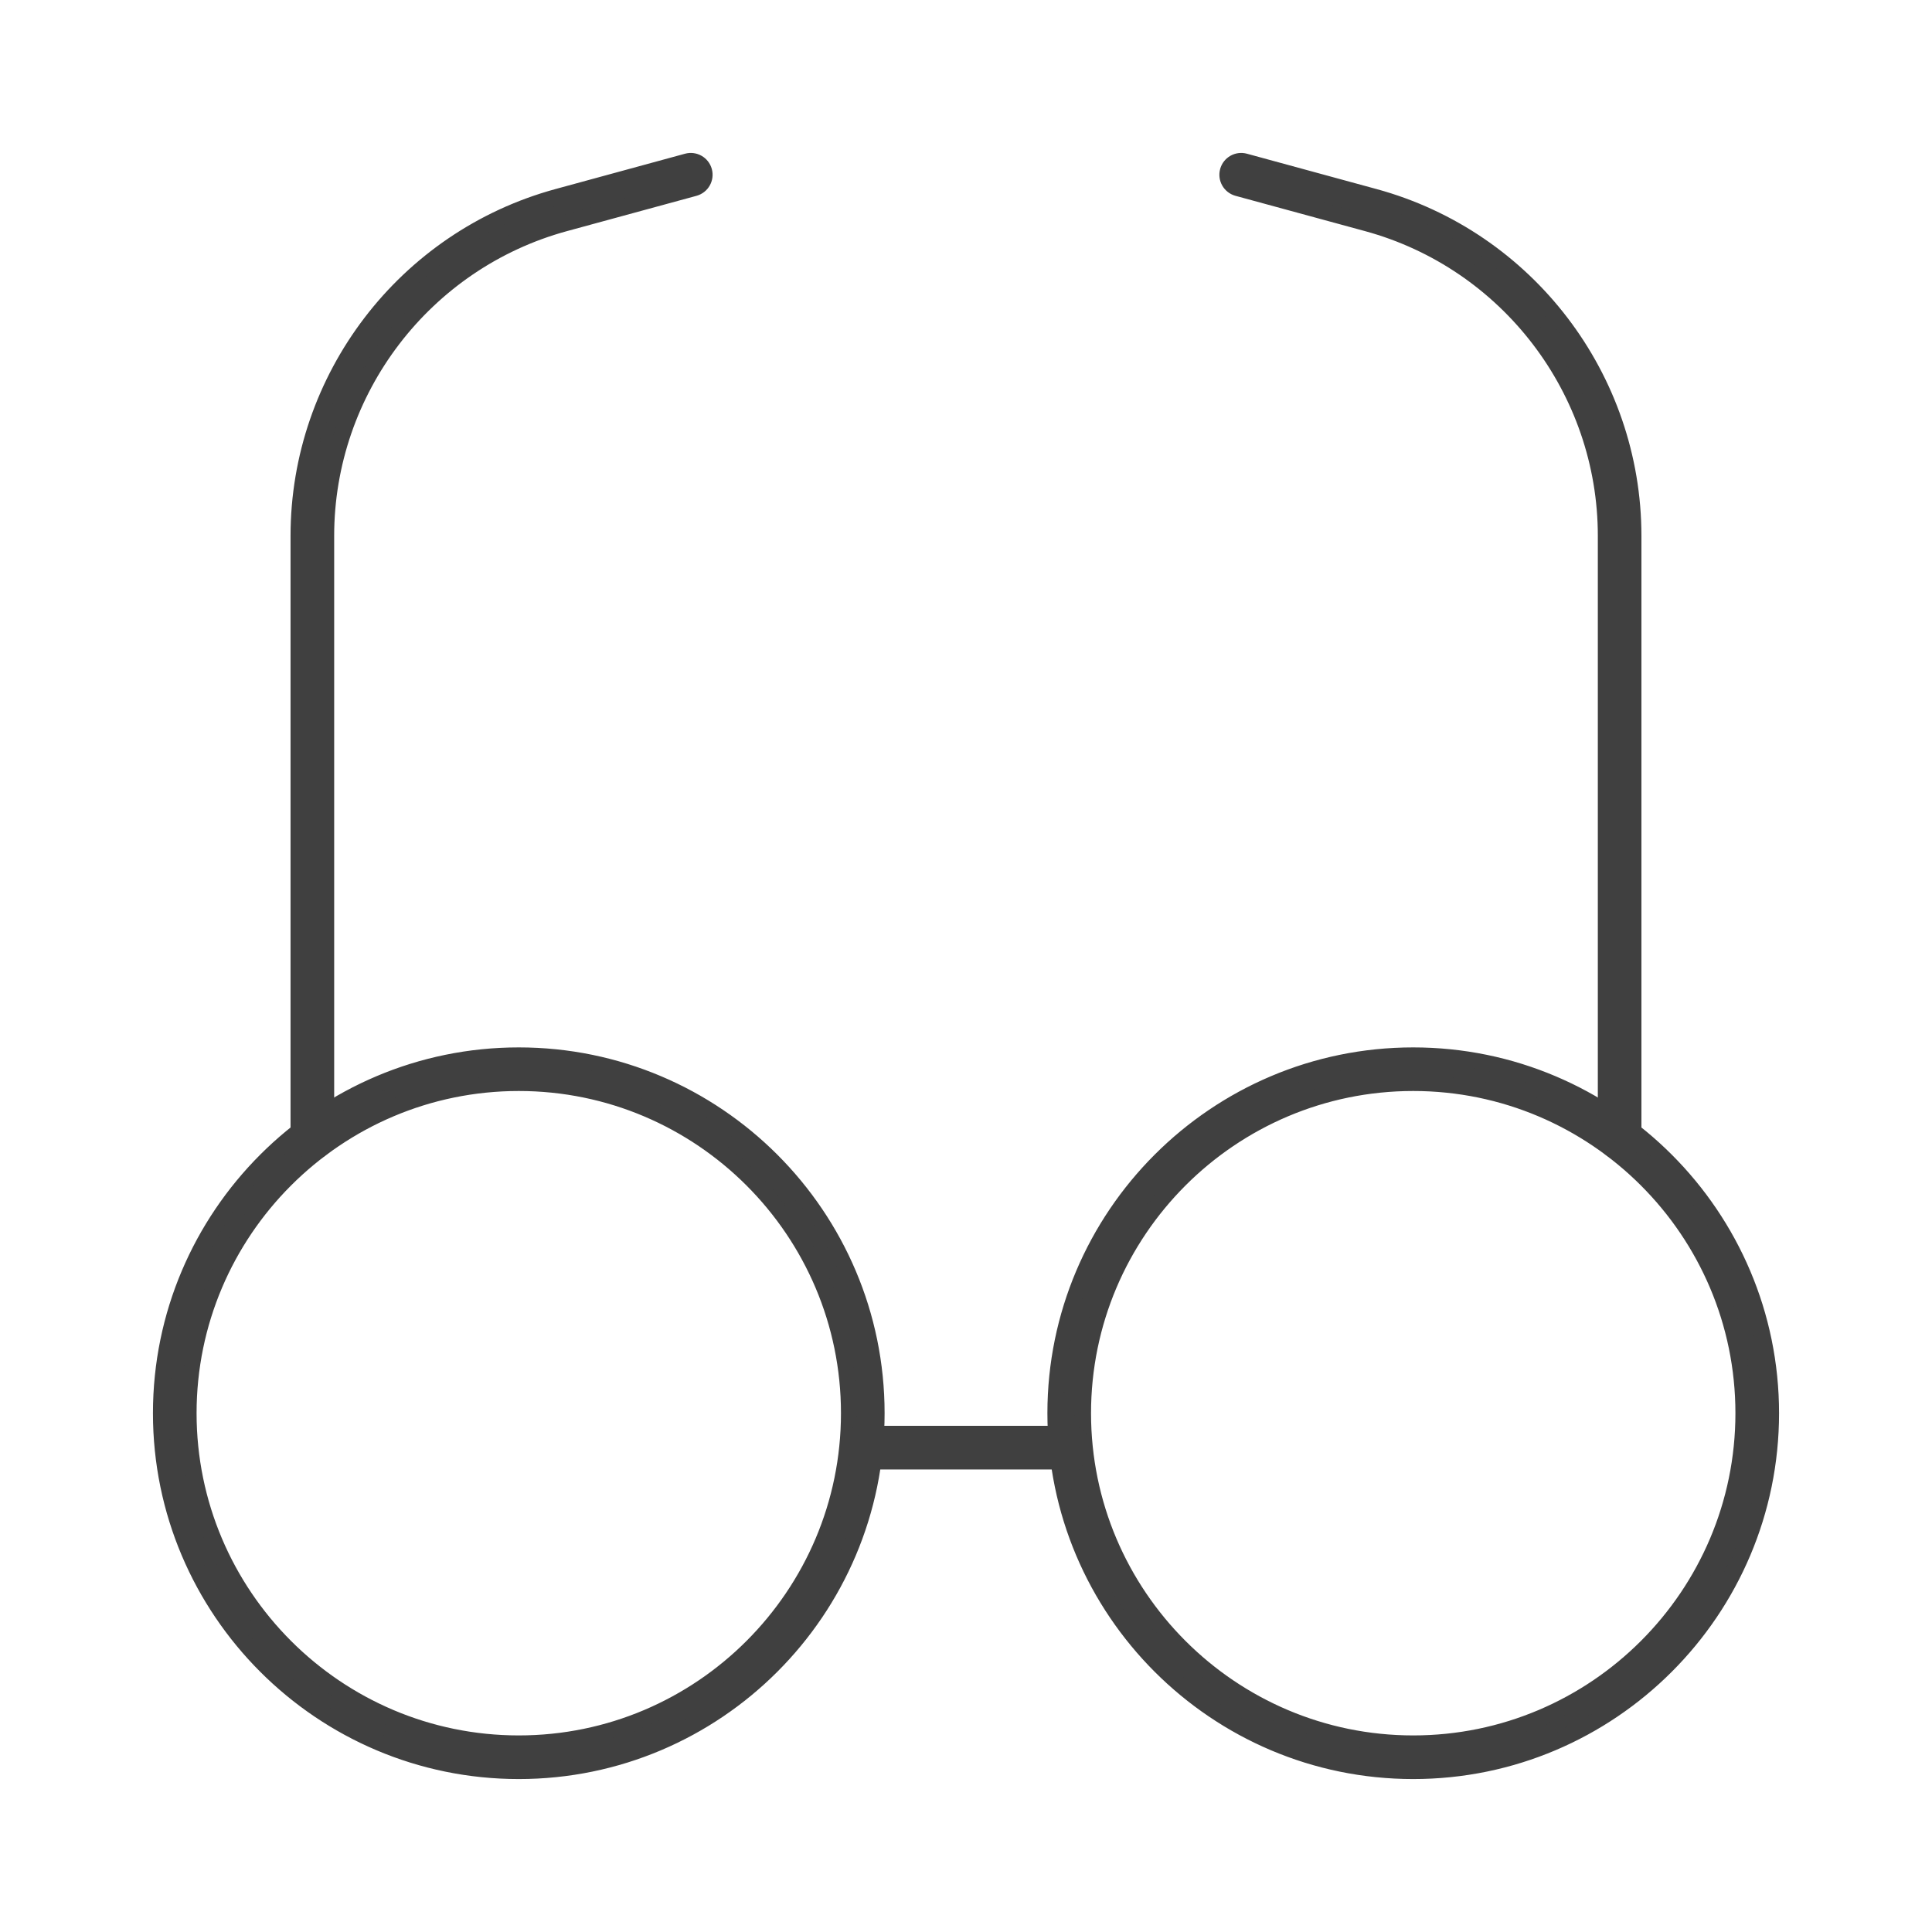
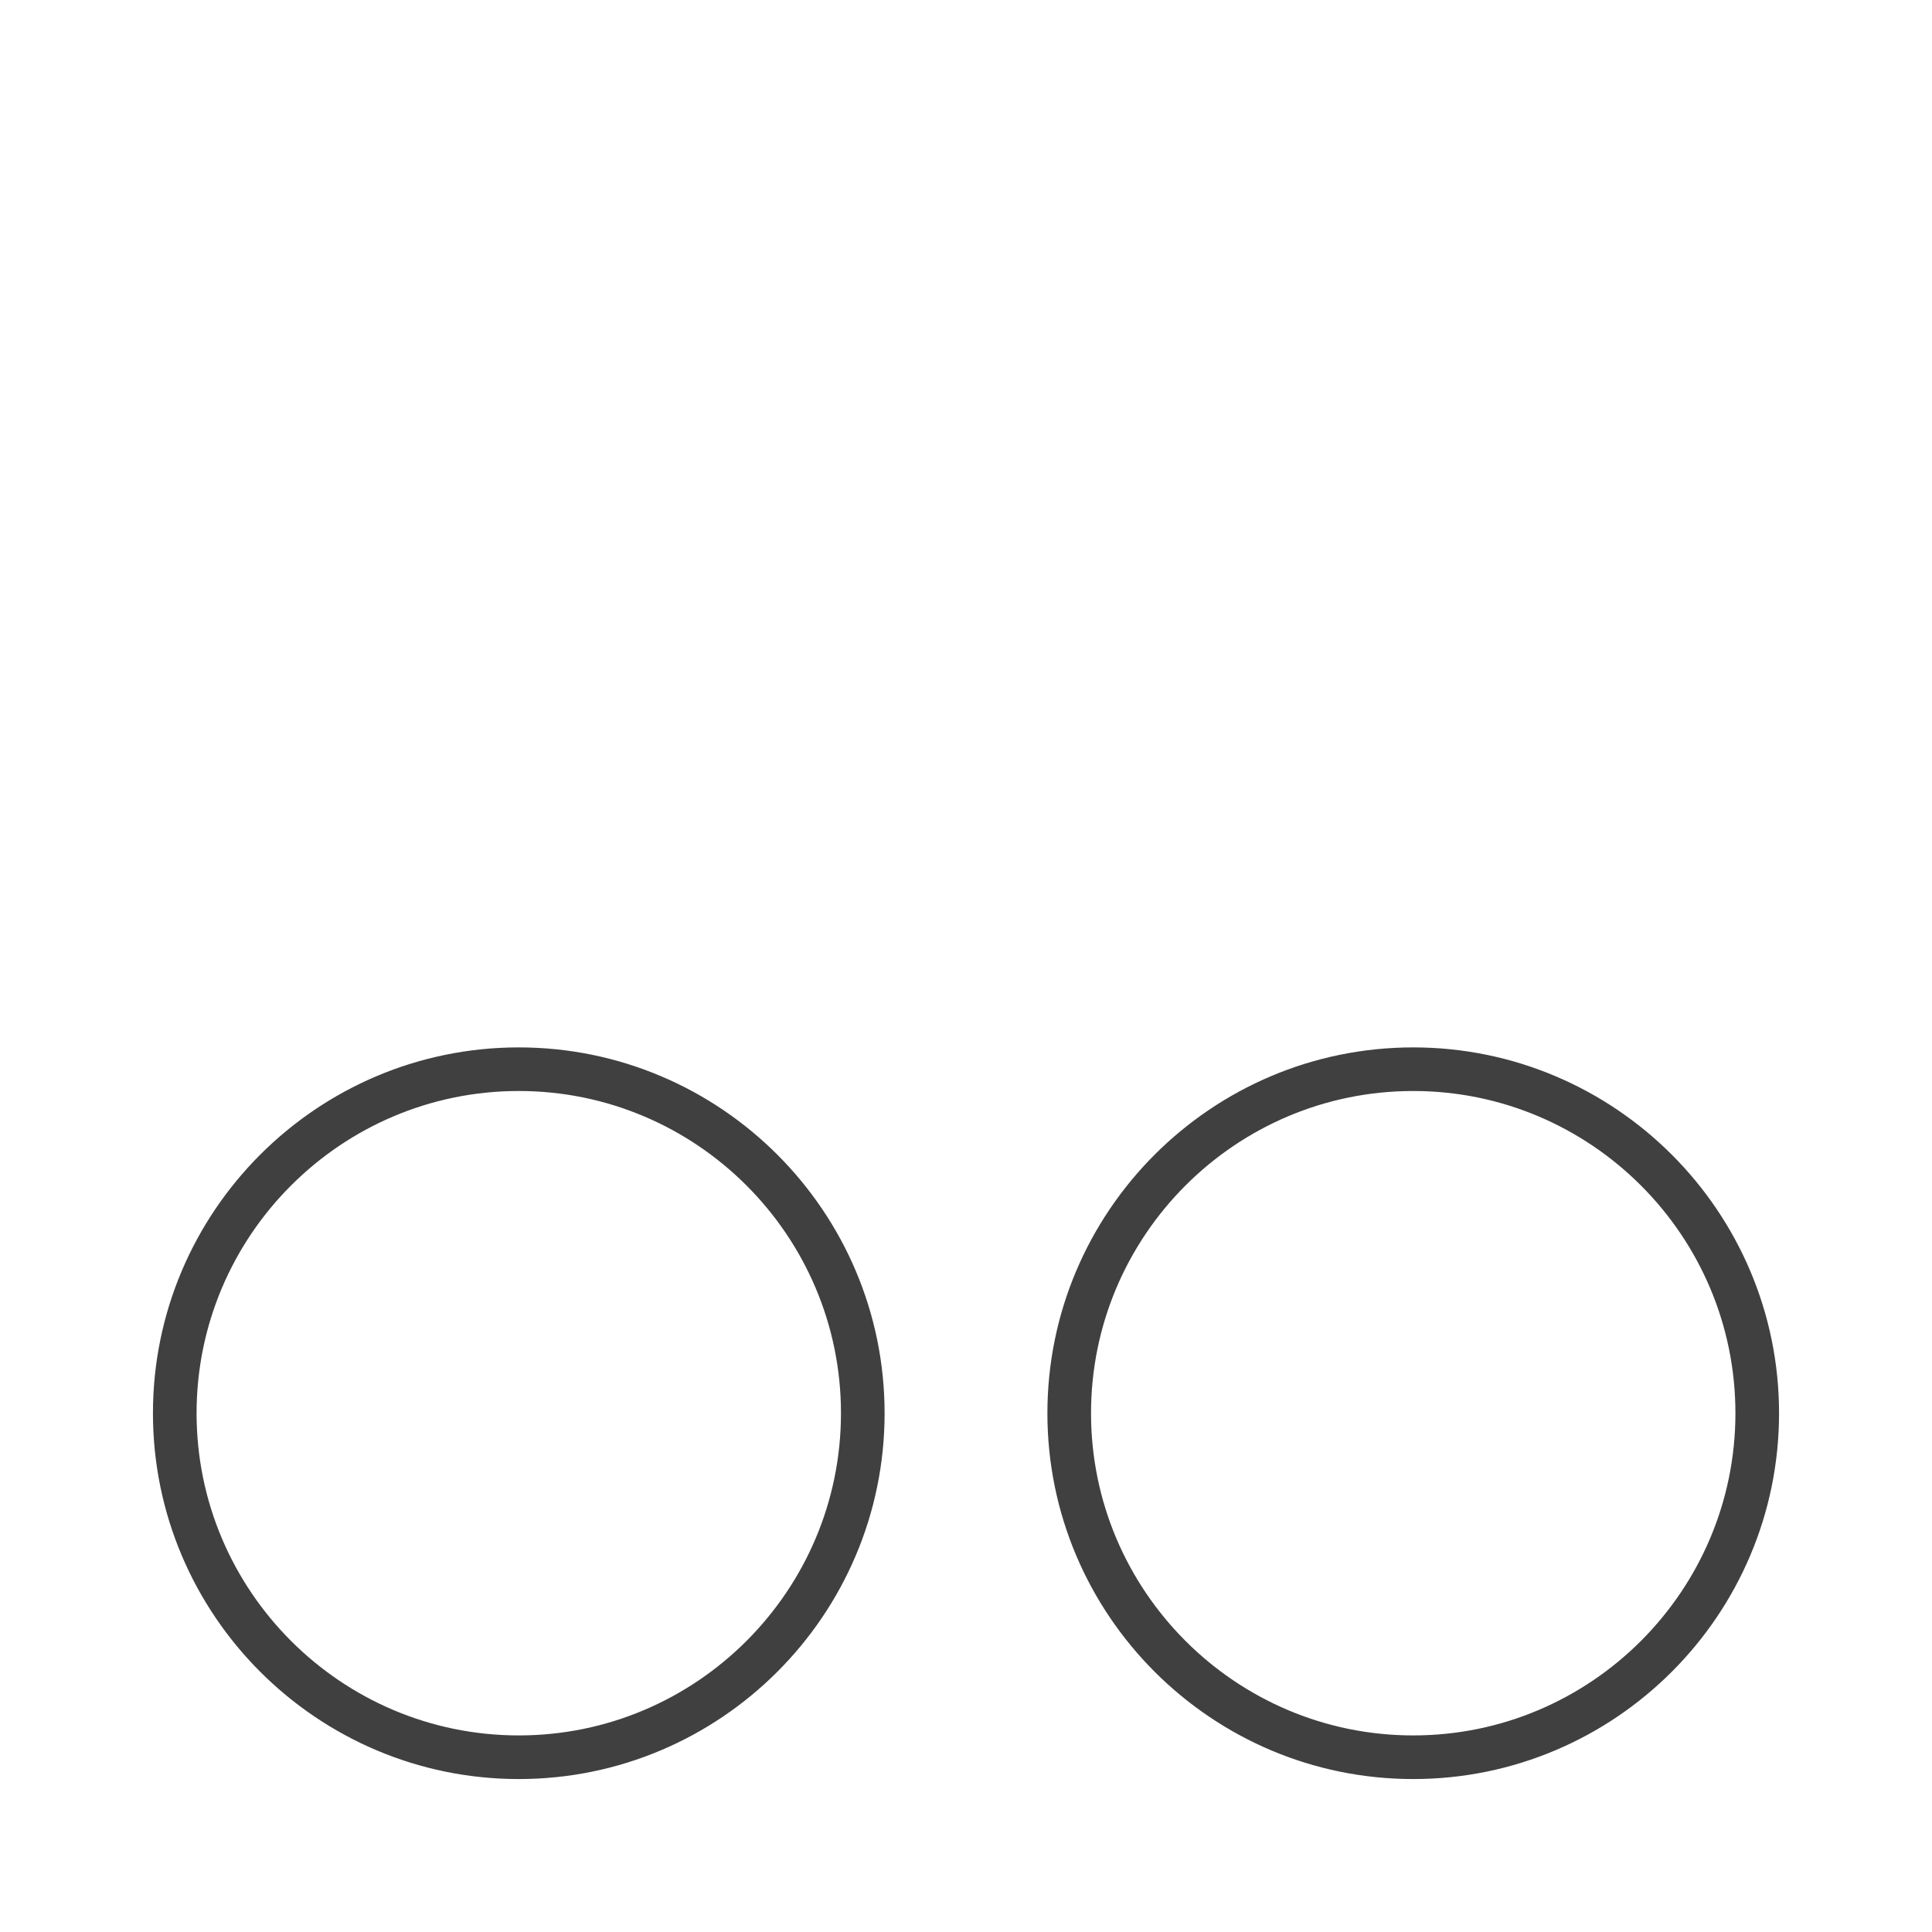
<svg xmlns="http://www.w3.org/2000/svg" width="60" height="60" viewBox="0 0 60 60" fill="none">
  <path d="M16.111 55C9.984 55 5 50.015 5 43.889C5 37.762 9.984 32.778 16.111 32.778C22.238 32.778 27.222 37.762 27.222 43.889C27.222 50.015 22.238 55 16.111 55ZM16.111 33.632C10.456 33.632 5.855 38.233 5.855 43.889C5.855 49.544 10.456 54.145 16.111 54.145C21.767 54.145 26.367 49.544 26.367 43.889C26.367 38.233 21.767 33.632 16.111 33.632Z" fill="#404040" stroke="#404040" stroke-width="0.5" />
  <path d="M43.889 55C37.762 55 32.778 50.015 32.778 43.889C32.778 37.762 37.762 32.778 43.889 32.778C50.016 32.778 55 37.762 55 43.889C55 50.015 50.016 55 43.889 55ZM43.889 33.632C38.233 33.632 33.633 38.233 33.633 43.889C33.633 49.544 38.233 54.145 43.889 54.145C49.544 54.145 54.145 49.544 54.145 43.889C54.145 38.233 49.544 33.632 43.889 33.632Z" fill="#404040" stroke="#404040" stroke-width="0.5" />
-   <path d="M33.205 45.385H26.795C26.559 45.385 26.368 45.193 26.368 44.957C26.368 44.721 26.559 44.53 26.795 44.53H33.205C33.441 44.53 33.633 44.721 33.633 44.957C33.633 45.193 33.441 45.385 33.205 45.385Z" fill="#404040" stroke="#404040" stroke-width="0.5" />
-   <path d="M9.701 35.769C9.465 35.769 9.273 35.578 9.273 35.342V16.641C9.273 11.733 12.58 7.404 17.315 6.113L21.34 5.015C21.568 4.953 21.803 5.087 21.865 5.315C21.927 5.543 21.793 5.777 21.565 5.84L17.54 6.937C13.176 8.128 10.128 12.118 10.128 16.641V35.342C10.128 35.578 9.937 35.769 9.701 35.769Z" fill="#404040" stroke="#404040" stroke-width="0.5" />
-   <path d="M50.299 35.769C50.063 35.769 49.872 35.578 49.872 35.342V16.641C49.872 12.118 46.824 8.128 42.46 6.937L38.434 5.84C38.207 5.777 38.072 5.543 38.134 5.315C38.196 5.087 38.431 4.953 38.659 5.015L42.685 6.113C47.419 7.404 50.726 11.733 50.726 16.641V35.342C50.726 35.578 50.535 35.769 50.299 35.769Z" fill="#404040" stroke="#404040" stroke-width="0.5" />
</svg>